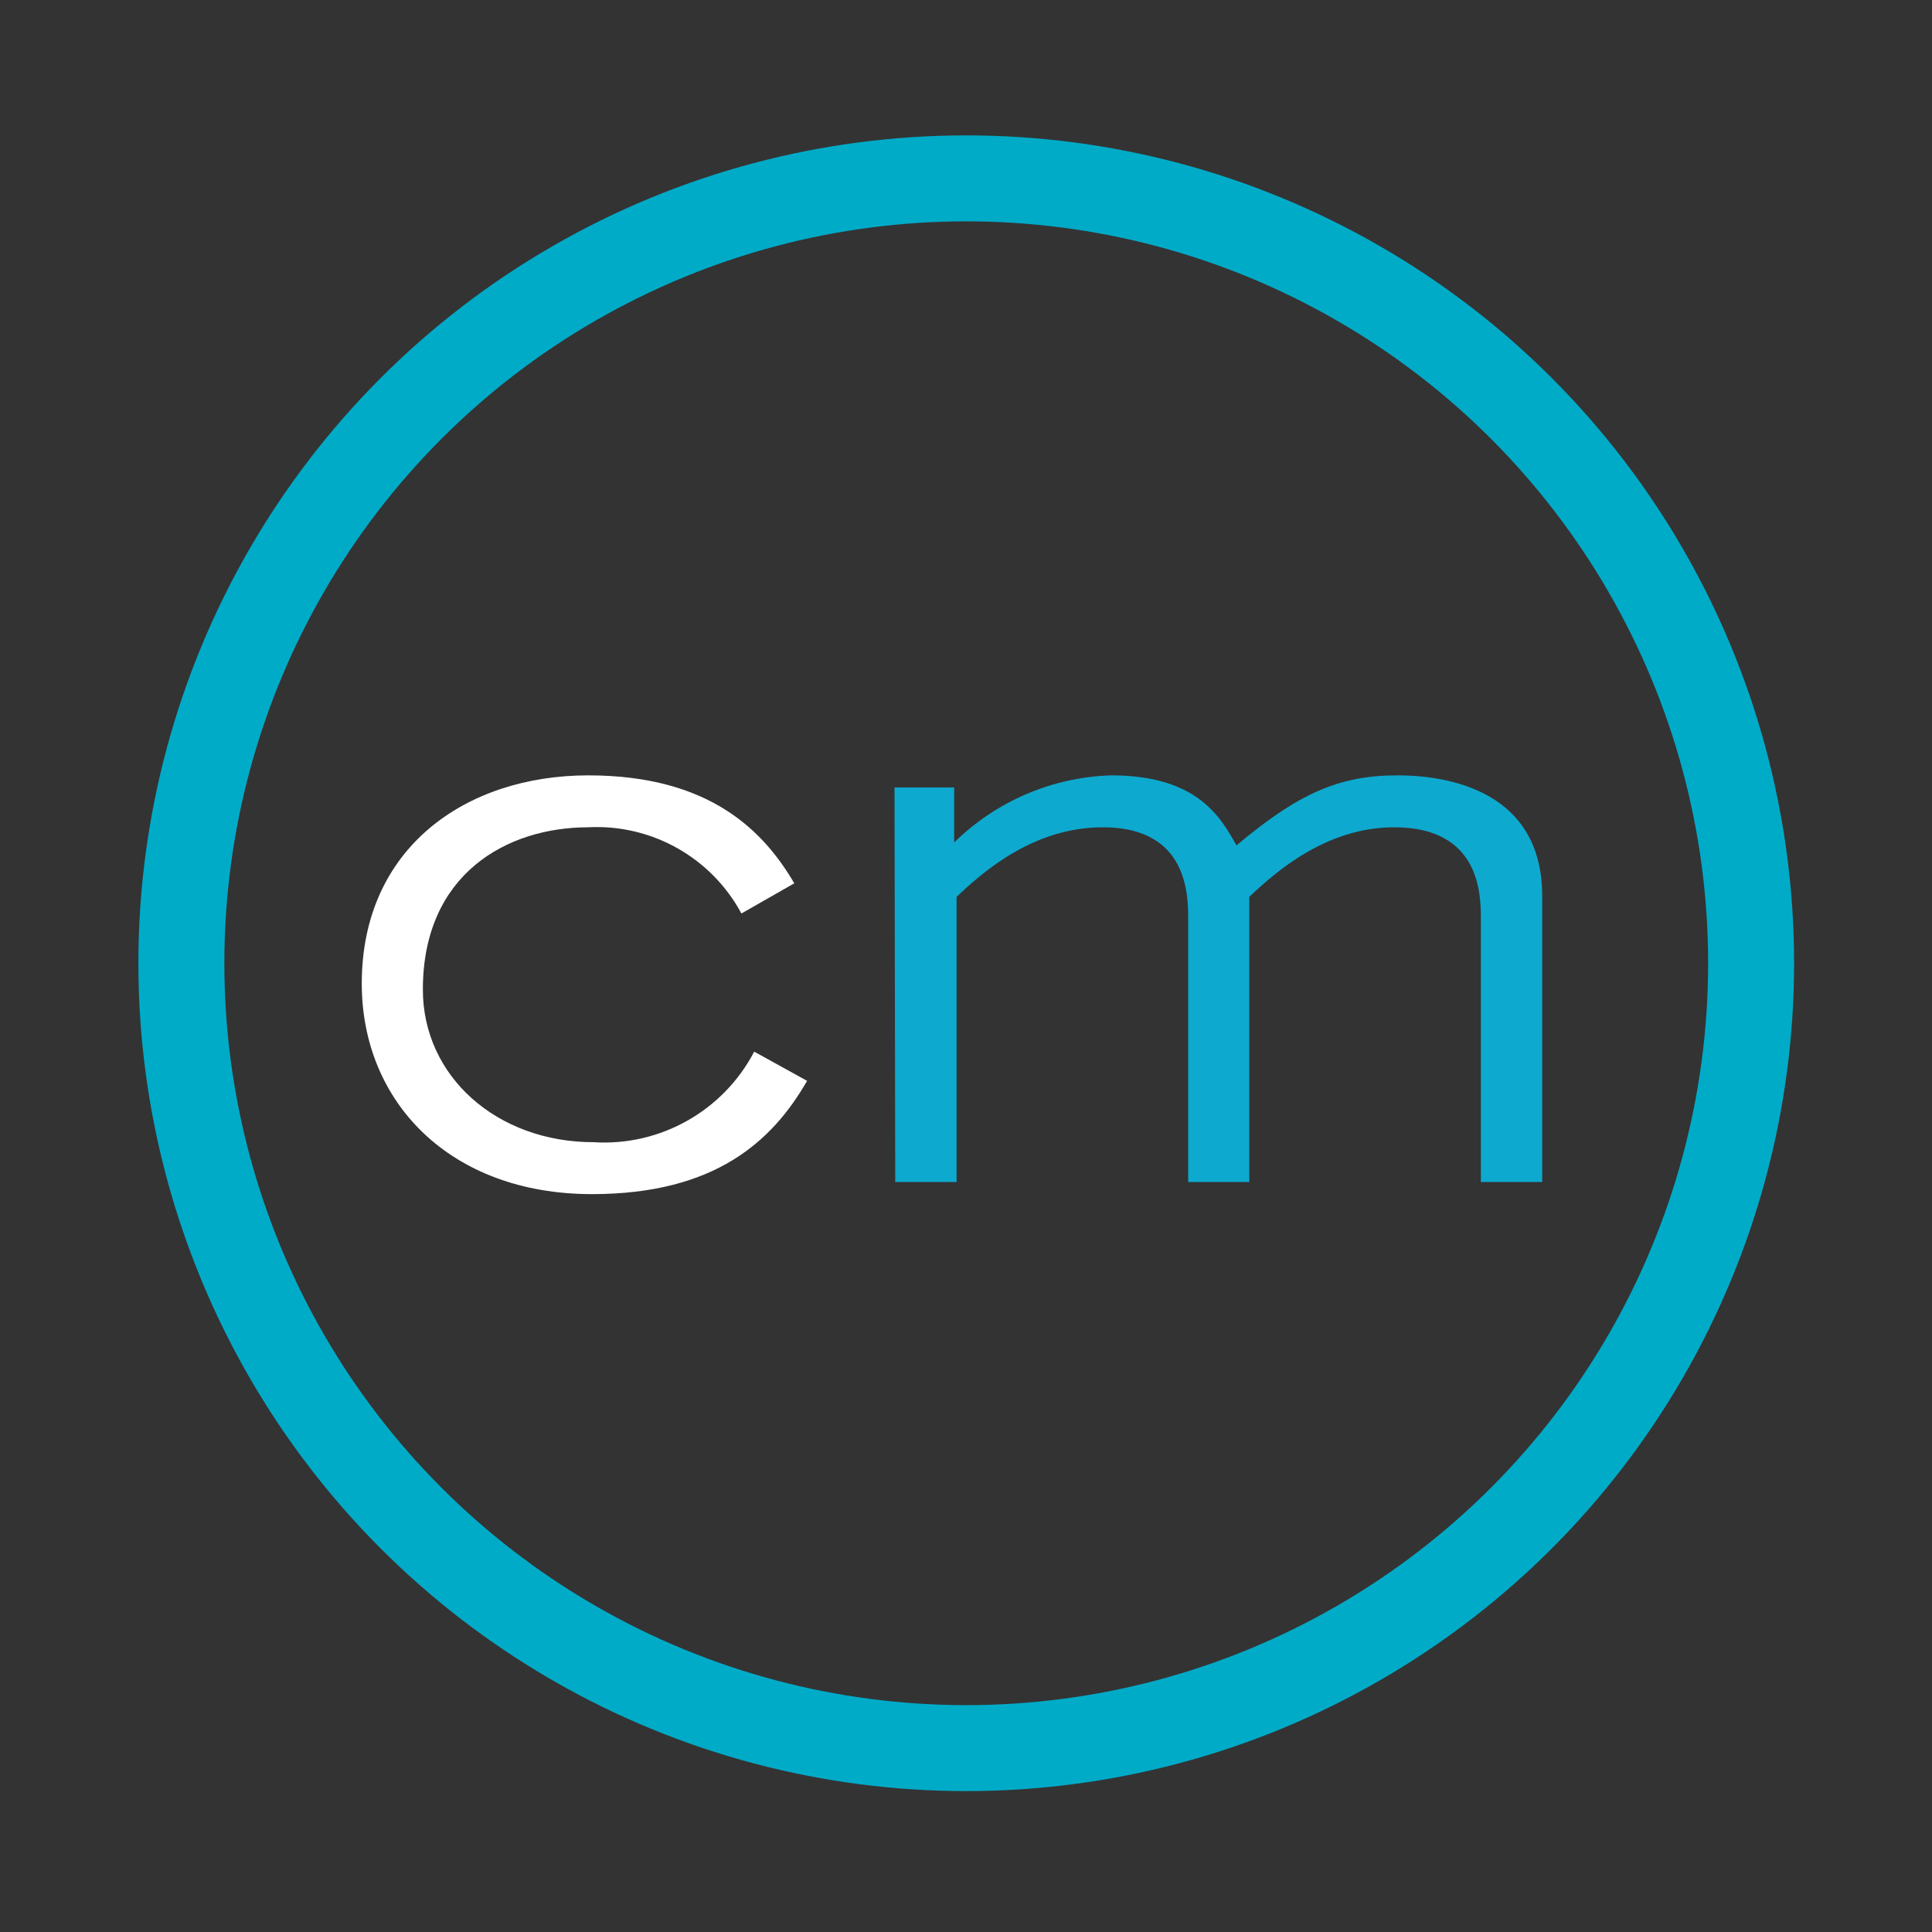
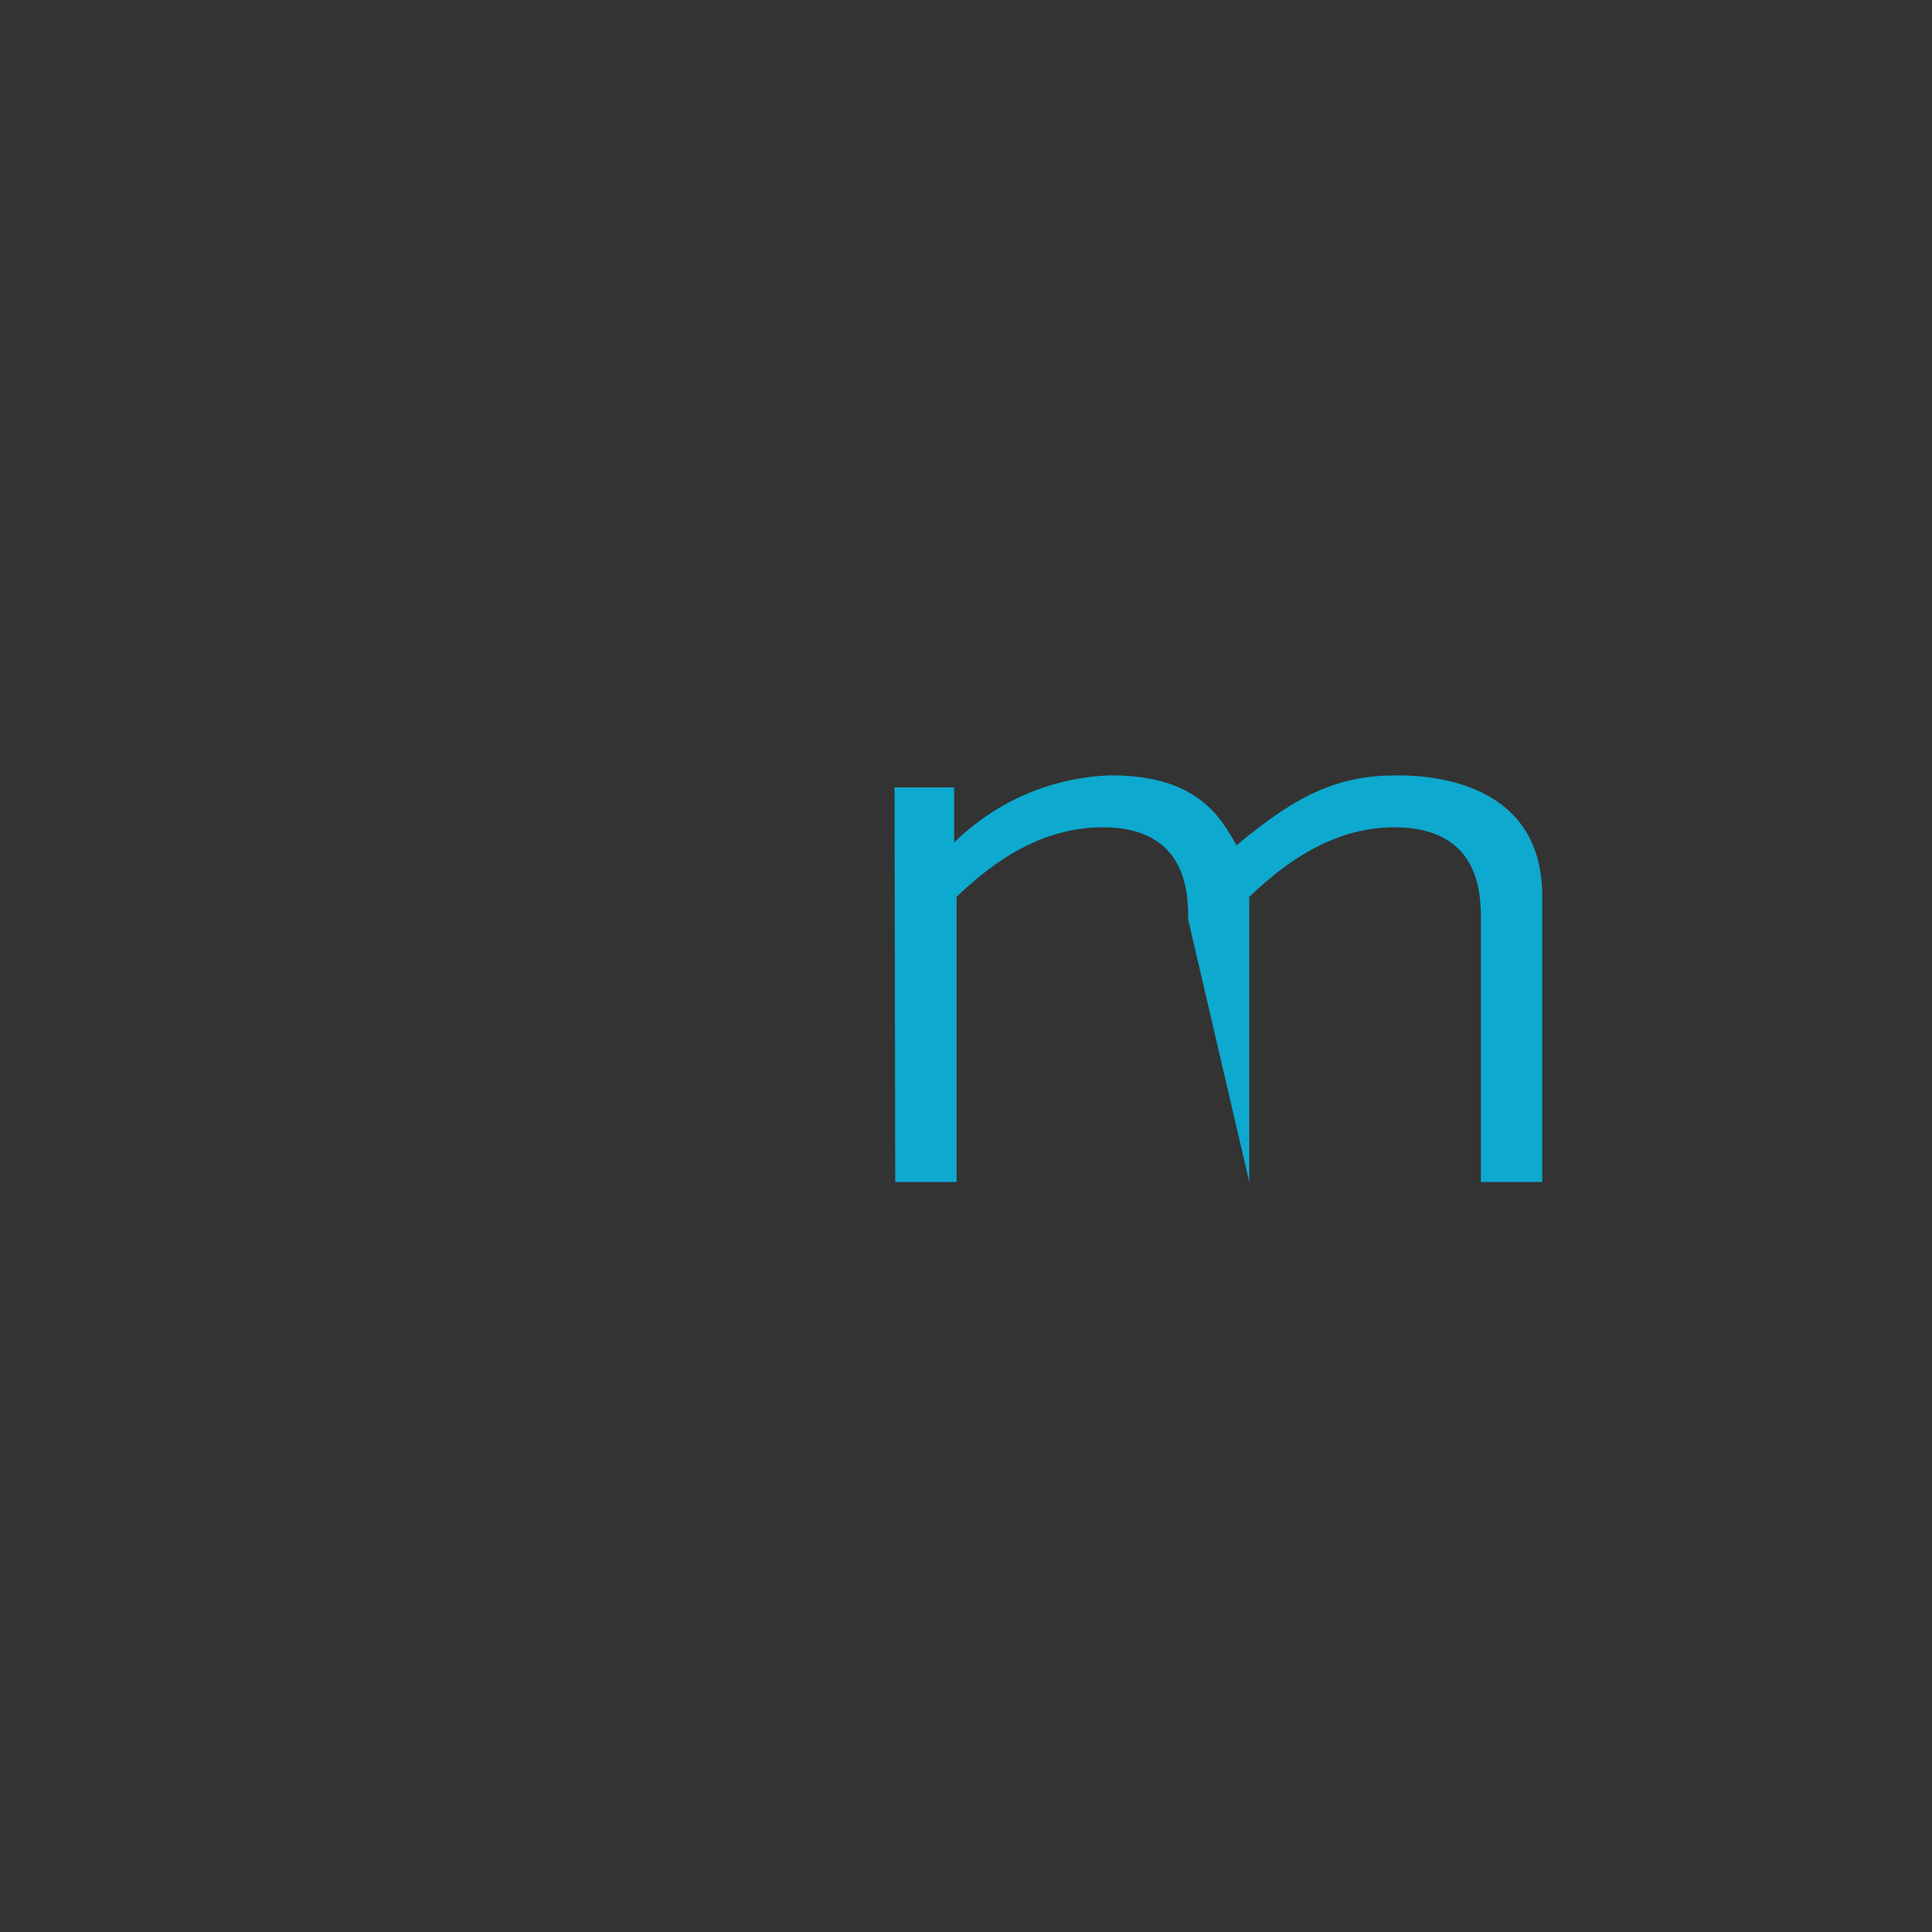
<svg xmlns="http://www.w3.org/2000/svg" width="100%" height="100%" viewBox="0 0 80 80" version="1.1" xml:space="preserve" style="fill-rule:evenodd;clip-rule:evenodd;stroke-miterlimit:10;">
  <rect x="0" y="0" width="80" height="80" fill="#333333" stroke="none" />
  <g id="NAVIGATION" transform="matrix(1,0,0,1,-97.5,-10)">
    <g transform="matrix(1,0,0,1,0.01,9.016)">
      <clipPath id="_clip1">
-         <rect x="102.637" y="6.136" width="69.706" height="69.695" />
-       </clipPath>
+         </clipPath>
      <g clip-path="url(#_clip1)">
        <circle cx="137.5" cy="40.87" r="32.5" style="fill:none;stroke:rgb(0,171,200);stroke-width:3.56px;" />
      </g>
    </g>
    <g transform="matrix(1,0,0,1,0.01,9.016)">
-       <path d="M128.19,38.81C126.949,36.497 124.472,35.102 121.85,35.24C118.47,35.24 115,37.18 115,41.96C115,45.56 118.07,48.28 122.07,48.28C124.828,48.455 127.442,46.981 128.72,44.53L130.91,45.74C129.47,48.24 127.1,50.43 122,50.43C116.13,50.43 112.47,46.62 112.47,41.71C112.47,36.09 116.78,33.09 121.85,33.09C126.92,33.09 129.13,35.43 130.38,37.56L128.19,38.81Z" style="fill:white;fill-rule:nonzero;" />
-     </g>
+       </g>
    <g transform="matrix(1,0,0,1,0.01,9.016)">
-       <path d="M134.53,33.59L137,33.59L137,35.87C138.739,34.158 141.061,33.165 143.5,33.09C147.06,33.09 148.03,34.81 148.69,35.99C151.25,33.84 152.94,33.09 155.35,33.09C156.85,33.09 161.35,33.4 161.35,38.09L161.35,49.93L158.81,49.93L158.81,39.06C158.81,38.06 158.81,35.24 155.22,35.24C152.38,35.24 150.28,37.12 149.22,38.12L149.22,49.93L146.69,49.93L146.69,39.06C146.69,38.06 146.69,35.24 143.16,35.24C140.25,35.24 138.16,37.12 137.1,38.12L137.1,49.93L134.56,49.93L134.53,33.59Z" style="fill:rgb(14,169,207);fill-rule:nonzero;" />
+       <path d="M134.53,33.59L137,33.59L137,35.87C138.739,34.158 141.061,33.165 143.5,33.09C147.06,33.09 148.03,34.81 148.69,35.99C151.25,33.84 152.94,33.09 155.35,33.09C156.85,33.09 161.35,33.4 161.35,38.09L161.35,49.93L158.81,49.93L158.81,39.06C158.81,38.06 158.81,35.24 155.22,35.24C152.38,35.24 150.28,37.12 149.22,38.12L149.22,49.93L146.69,39.06C146.69,38.06 146.69,35.24 143.16,35.24C140.25,35.24 138.16,37.12 137.1,38.12L137.1,49.93L134.56,49.93L134.53,33.59Z" style="fill:rgb(14,169,207);fill-rule:nonzero;" />
    </g>
  </g>
</svg>